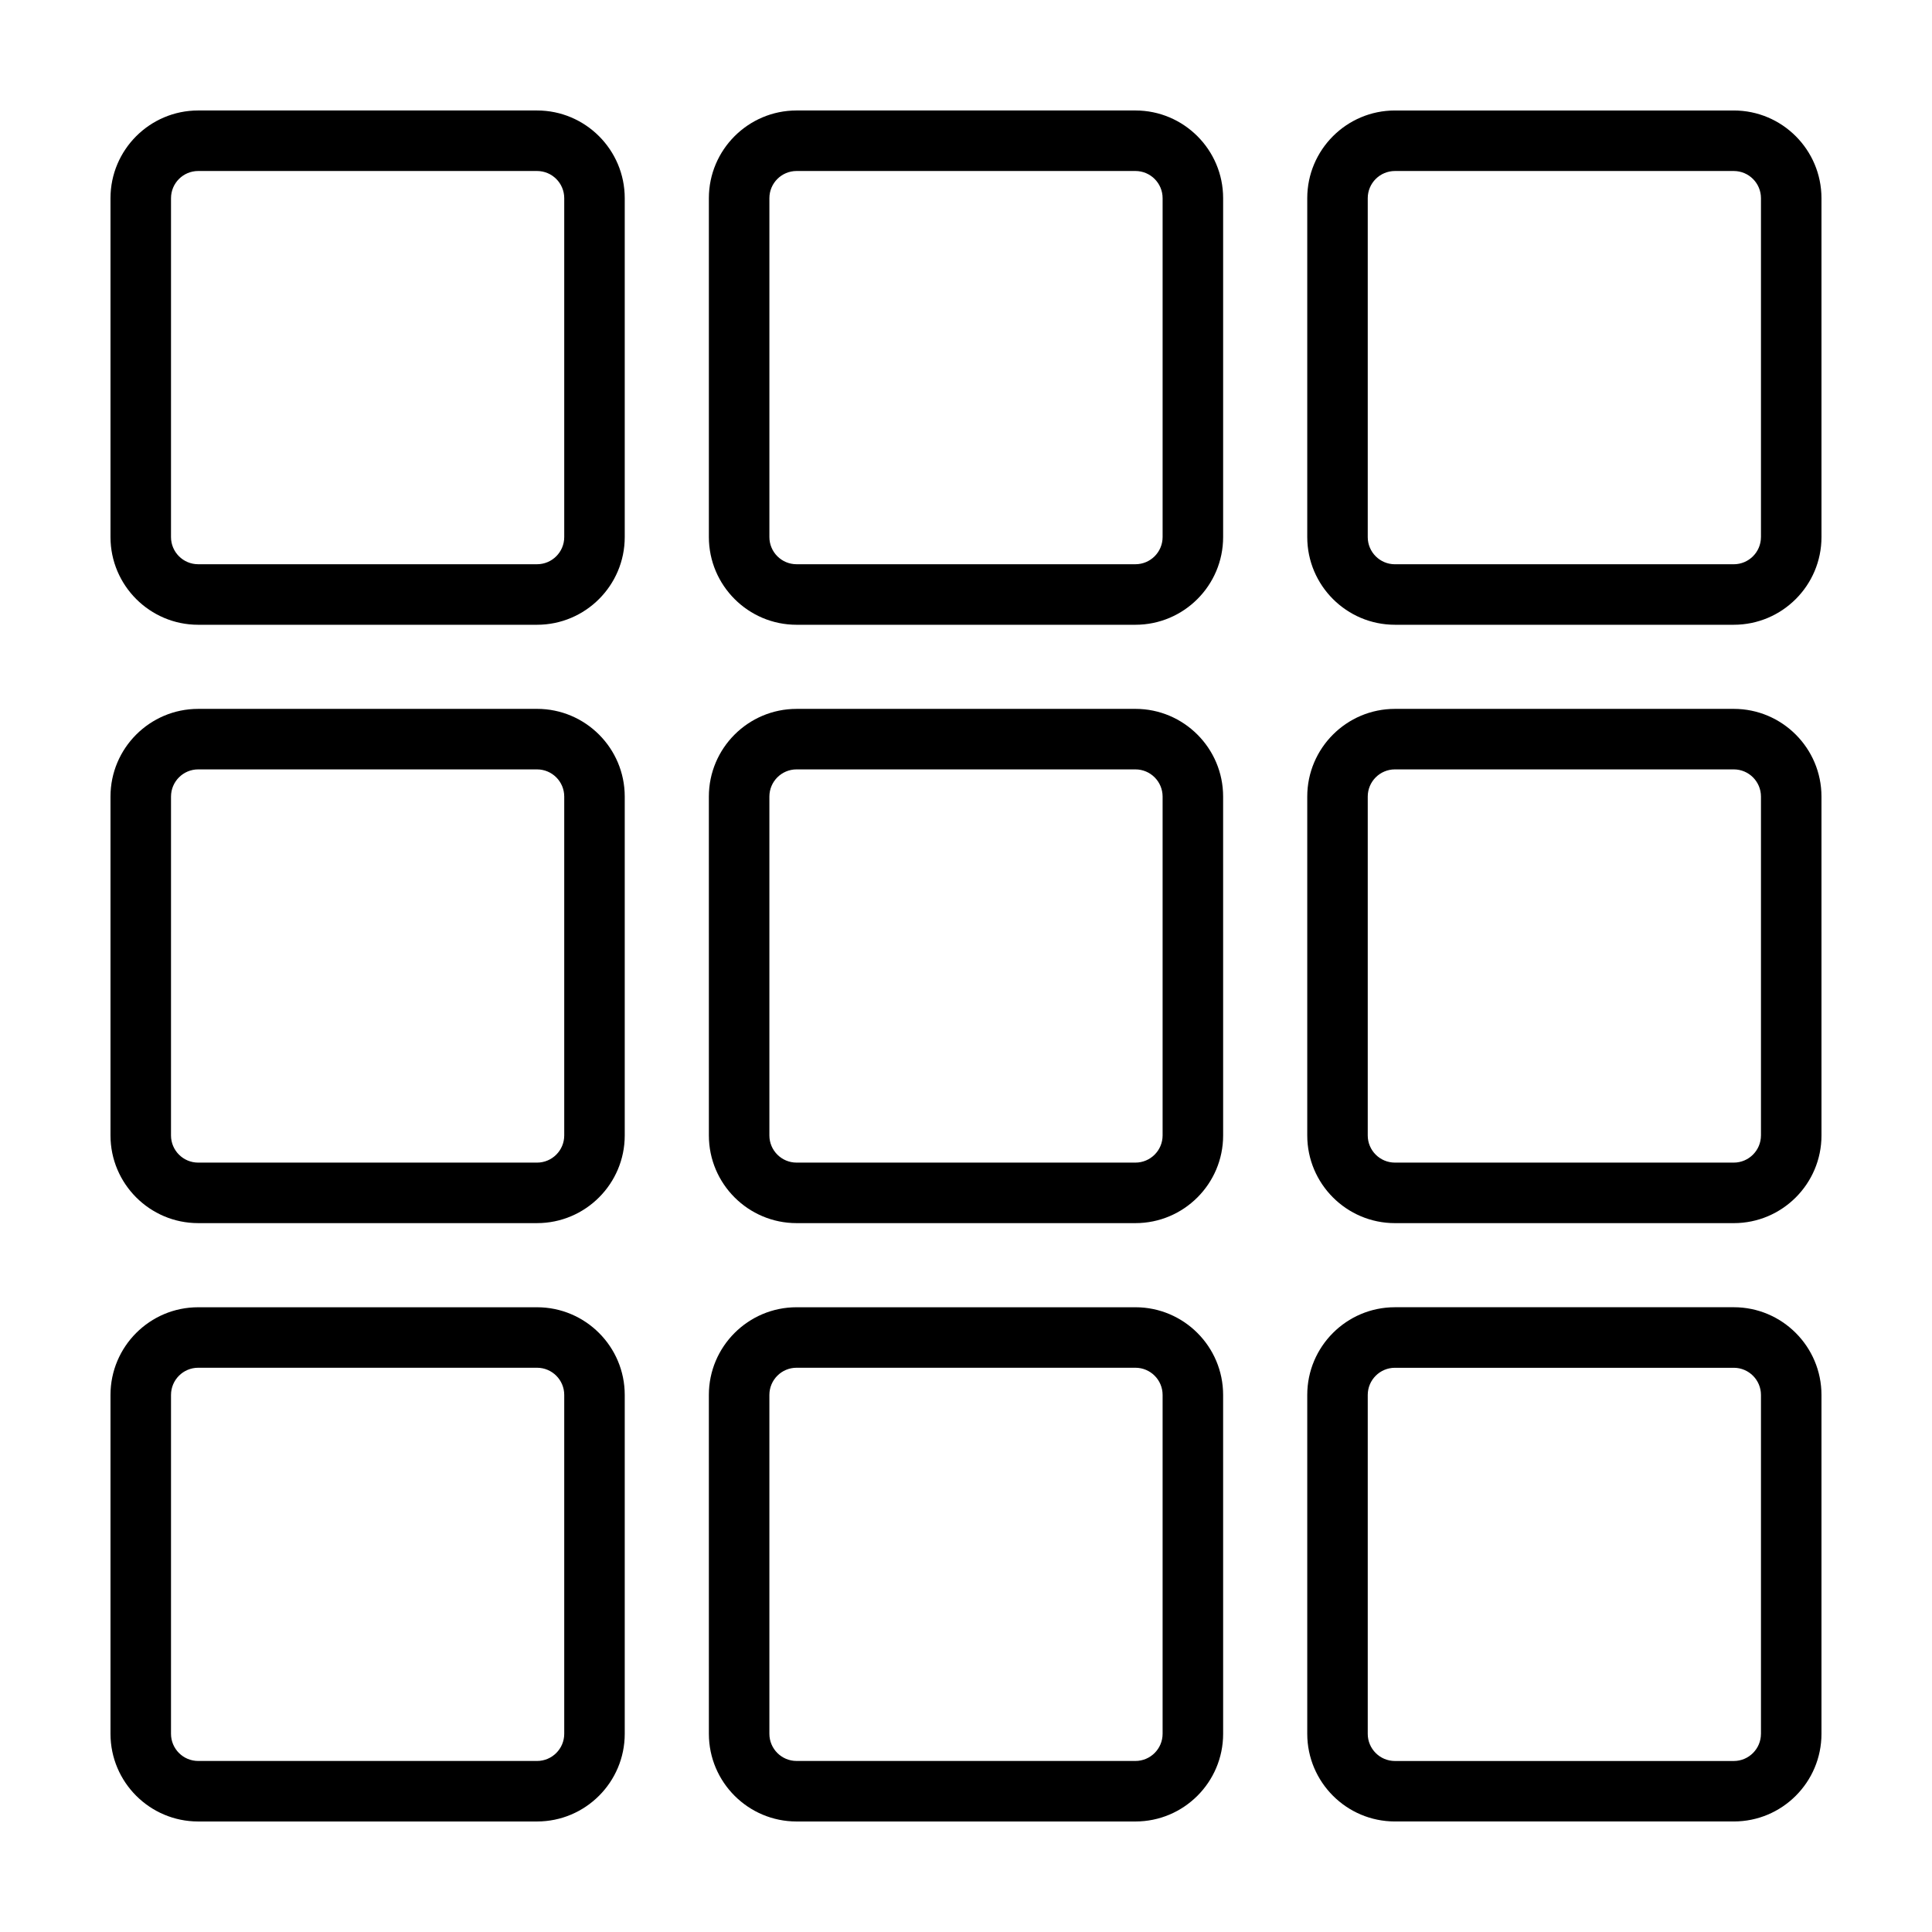
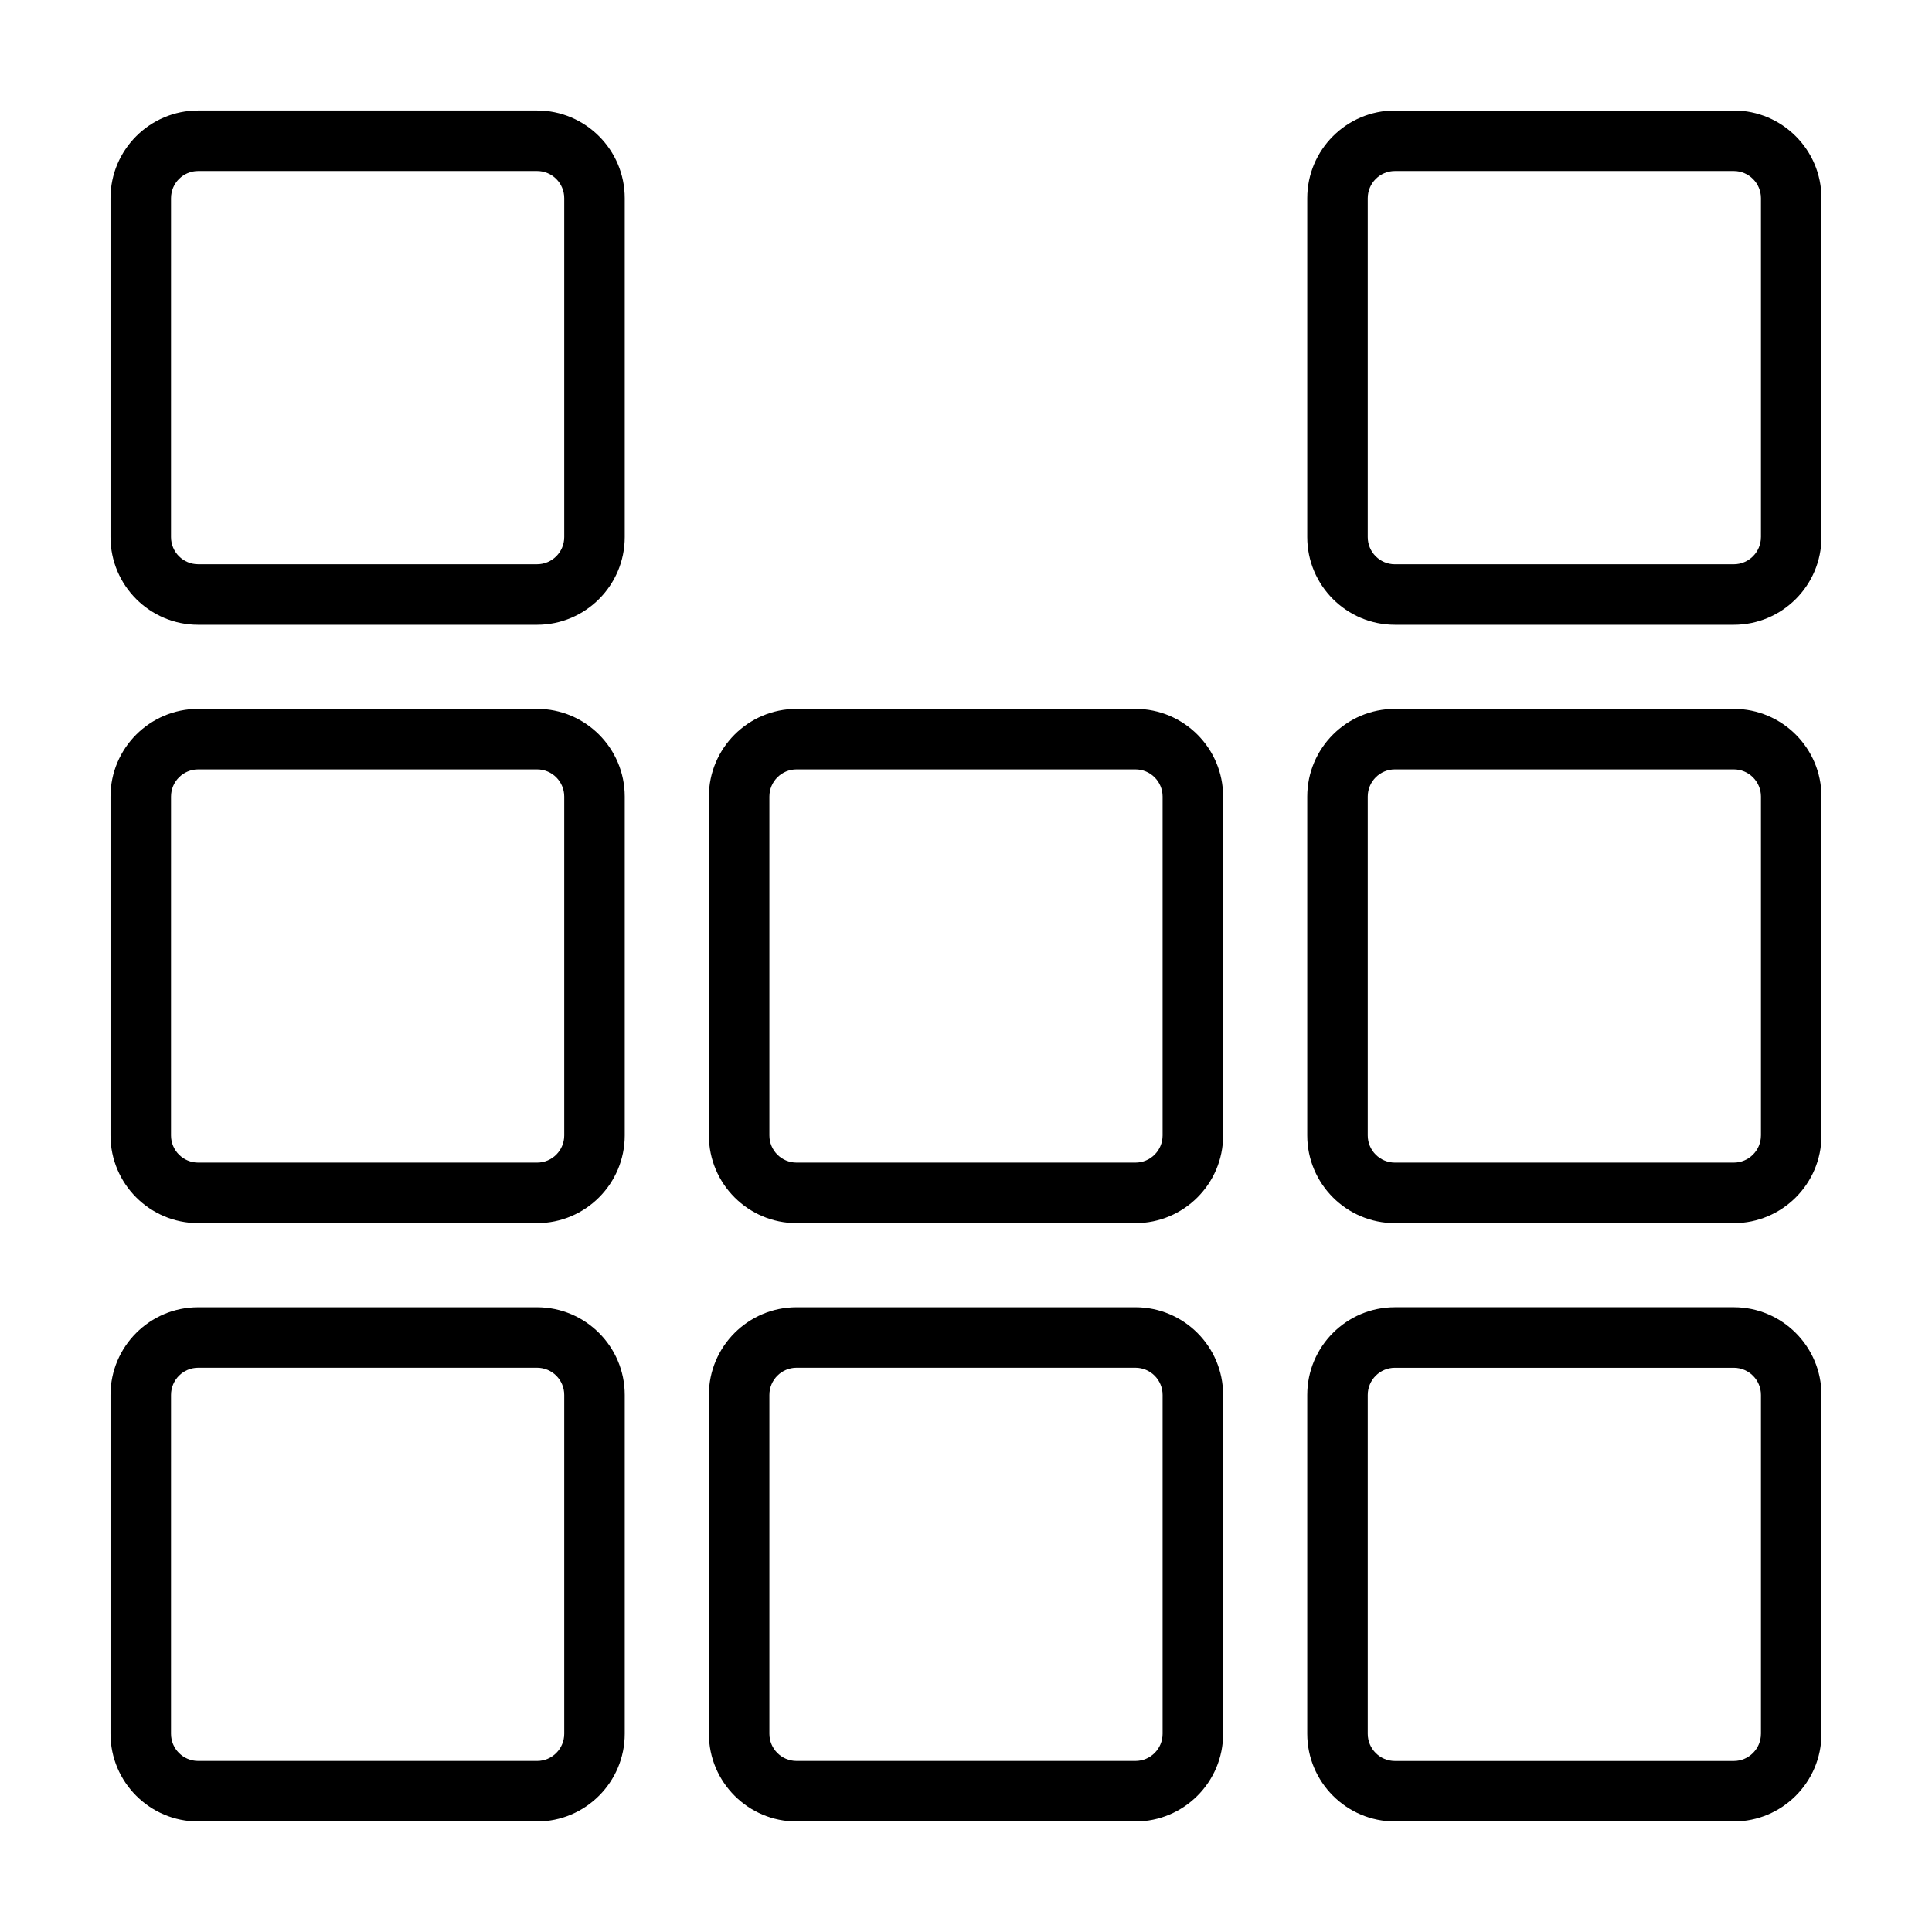
<svg xmlns="http://www.w3.org/2000/svg" fill="#000000" width="800px" height="800px" version="1.1" viewBox="144 144 512 512">
  <g>
    <path d="m196.52 309.57h89.801c12.816 0 23.242-10.422 23.242-23.242v-89.809c0-12.816-10.422-23.242-23.242-23.242h-89.801c-12.816 0-23.238 10.426-23.238 23.242v89.805c0 12.816 10.422 23.246 23.238 23.246zm-7.199-113.05c0-3.977 3.231-7.203 7.203-7.203h89.801c3.977 0 7.203 3.231 7.203 7.203v89.805c0 3.977-3.231 7.203-7.203 7.203h-89.805c-3.977 0-7.203-3.231-7.203-7.203z" />
    <path d="m196.52 468.14h89.801c12.816 0 23.242-10.422 23.242-23.242v-89.801c0-12.816-10.422-23.242-23.242-23.242l-89.801 0.004c-12.816 0-23.238 10.422-23.238 23.238v89.801c0 12.816 10.422 23.242 23.238 23.242zm-7.199-113.04c0-3.977 3.231-7.203 7.203-7.203h89.801c3.977 0 7.203 3.231 7.203 7.203v89.801c0 3.977-3.231 7.203-7.203 7.203h-89.805c-3.977 0-7.203-3.231-7.203-7.203z" />
-     <path d="m196.52 626.71h89.801c12.816 0 23.242-10.418 23.242-23.242v-89.797c0-12.812-10.422-23.234-23.242-23.234h-89.801c-12.816-0.012-23.238 10.422-23.238 23.234v89.801c0 12.82 10.422 23.238 23.238 23.238zm-7.199-113.04c0-3.977 3.231-7.203 7.203-7.203h89.801c3.977 0 7.203 3.231 7.203 7.203v89.801c0 3.977-3.231 7.203-7.203 7.203h-89.805c-3.977 0-7.203-3.231-7.203-7.203z" />
-     <path d="m355.1 309.57h89.801c12.816 0 23.242-10.422 23.242-23.242v-89.809c0-12.816-10.422-23.242-23.242-23.242h-89.801c-12.816 0-23.242 10.422-23.242 23.242v89.805c0.004 12.816 10.426 23.246 23.242 23.246zm-7.203-113.05c0-3.977 3.231-7.203 7.203-7.203h89.801c3.977 0 7.203 3.231 7.203 7.203v89.805c0 3.977-3.231 7.203-7.203 7.203h-89.801c-3.977 0-7.203-3.231-7.203-7.203z" />
+     <path d="m196.52 626.71h89.801c12.816 0 23.242-10.418 23.242-23.242v-89.797c0-12.812-10.422-23.234-23.242-23.234h-89.801c-12.816-0.012-23.238 10.422-23.238 23.234v89.801c0 12.82 10.422 23.238 23.238 23.238m-7.199-113.04c0-3.977 3.231-7.203 7.203-7.203h89.801c3.977 0 7.203 3.231 7.203 7.203v89.801c0 3.977-3.231 7.203-7.203 7.203h-89.805c-3.977 0-7.203-3.231-7.203-7.203z" />
    <path d="m331.86 444.9c0 12.816 10.422 23.242 23.242 23.242h89.801c12.816 0 23.242-10.422 23.242-23.242l-0.004-89.801c0-12.816-10.422-23.242-23.242-23.242l-89.801 0.004c-12.816 0-23.242 10.422-23.242 23.242zm16.035-89.801c0-3.977 3.231-7.203 7.203-7.203h89.801c3.977 0 7.203 3.231 7.203 7.203v89.801c0 3.977-3.231 7.203-7.203 7.203h-89.801c-3.977 0-7.203-3.231-7.203-7.203z" />
    <path d="m331.86 603.47c0 12.82 10.422 23.242 23.242 23.242h89.801c12.816 0 23.242-10.418 23.242-23.242l-0.004-89.801c0-12.812-10.422-23.234-23.242-23.234h-89.801c-12.816 0-23.242 10.422-23.242 23.234zm16.035-89.801c0-3.977 3.231-7.203 7.203-7.203h89.801c3.977 0 7.203 3.231 7.203 7.203v89.801c0 3.977-3.231 7.203-7.203 7.203h-89.801c-3.977 0-7.203-3.231-7.203-7.203z" />
    <path d="m603.47 173.28h-89.801c-12.812 0-23.234 10.422-23.234 23.242v89.805c0 12.816 10.422 23.242 23.234 23.242h89.801c12.82 0 23.242-10.422 23.242-23.242l-0.004-89.805c0-12.816-10.418-23.242-23.238-23.242zm7.199 113.05c0 3.977-3.234 7.203-7.203 7.203l-89.797 0.004c-3.977 0-7.203-3.231-7.203-7.203v-89.812c0-3.977 3.231-7.203 7.203-7.203h89.801c3.977 0 7.203 3.231 7.203 7.203v89.809z" />
    <path d="m603.47 331.86h-89.801c-12.812 0-23.234 10.422-23.234 23.242v89.801c0 12.816 10.422 23.242 23.234 23.242h89.801c12.82 0 23.242-10.422 23.242-23.242l-0.004-89.805c0-12.816-10.418-23.238-23.238-23.238zm7.199 113.04c0 3.977-3.234 7.203-7.203 7.203h-89.797c-3.977 0-7.203-3.231-7.203-7.203v-89.801c0-3.977 3.231-7.203 7.203-7.203h89.801c3.977 0 7.203 3.231 7.203 7.203v89.801z" />
    <path d="m603.47 490.43h-89.801c-12.812 0-23.234 10.418-23.234 23.242v89.793c0 12.816 10.422 23.242 23.234 23.242h89.801c12.82 0.008 23.238-10.41 23.238-23.23v-89.801c0-12.812-10.418-23.246-23.238-23.246zm7.199 113.05c0 3.977-3.234 7.203-7.203 7.203h-89.797c-3.977 0-7.203-3.231-7.203-7.203v-89.801c0-3.977 3.231-7.203 7.203-7.203h89.801c3.977 0 7.203 3.231 7.203 7.203v89.801z" />
  </g>
</svg>